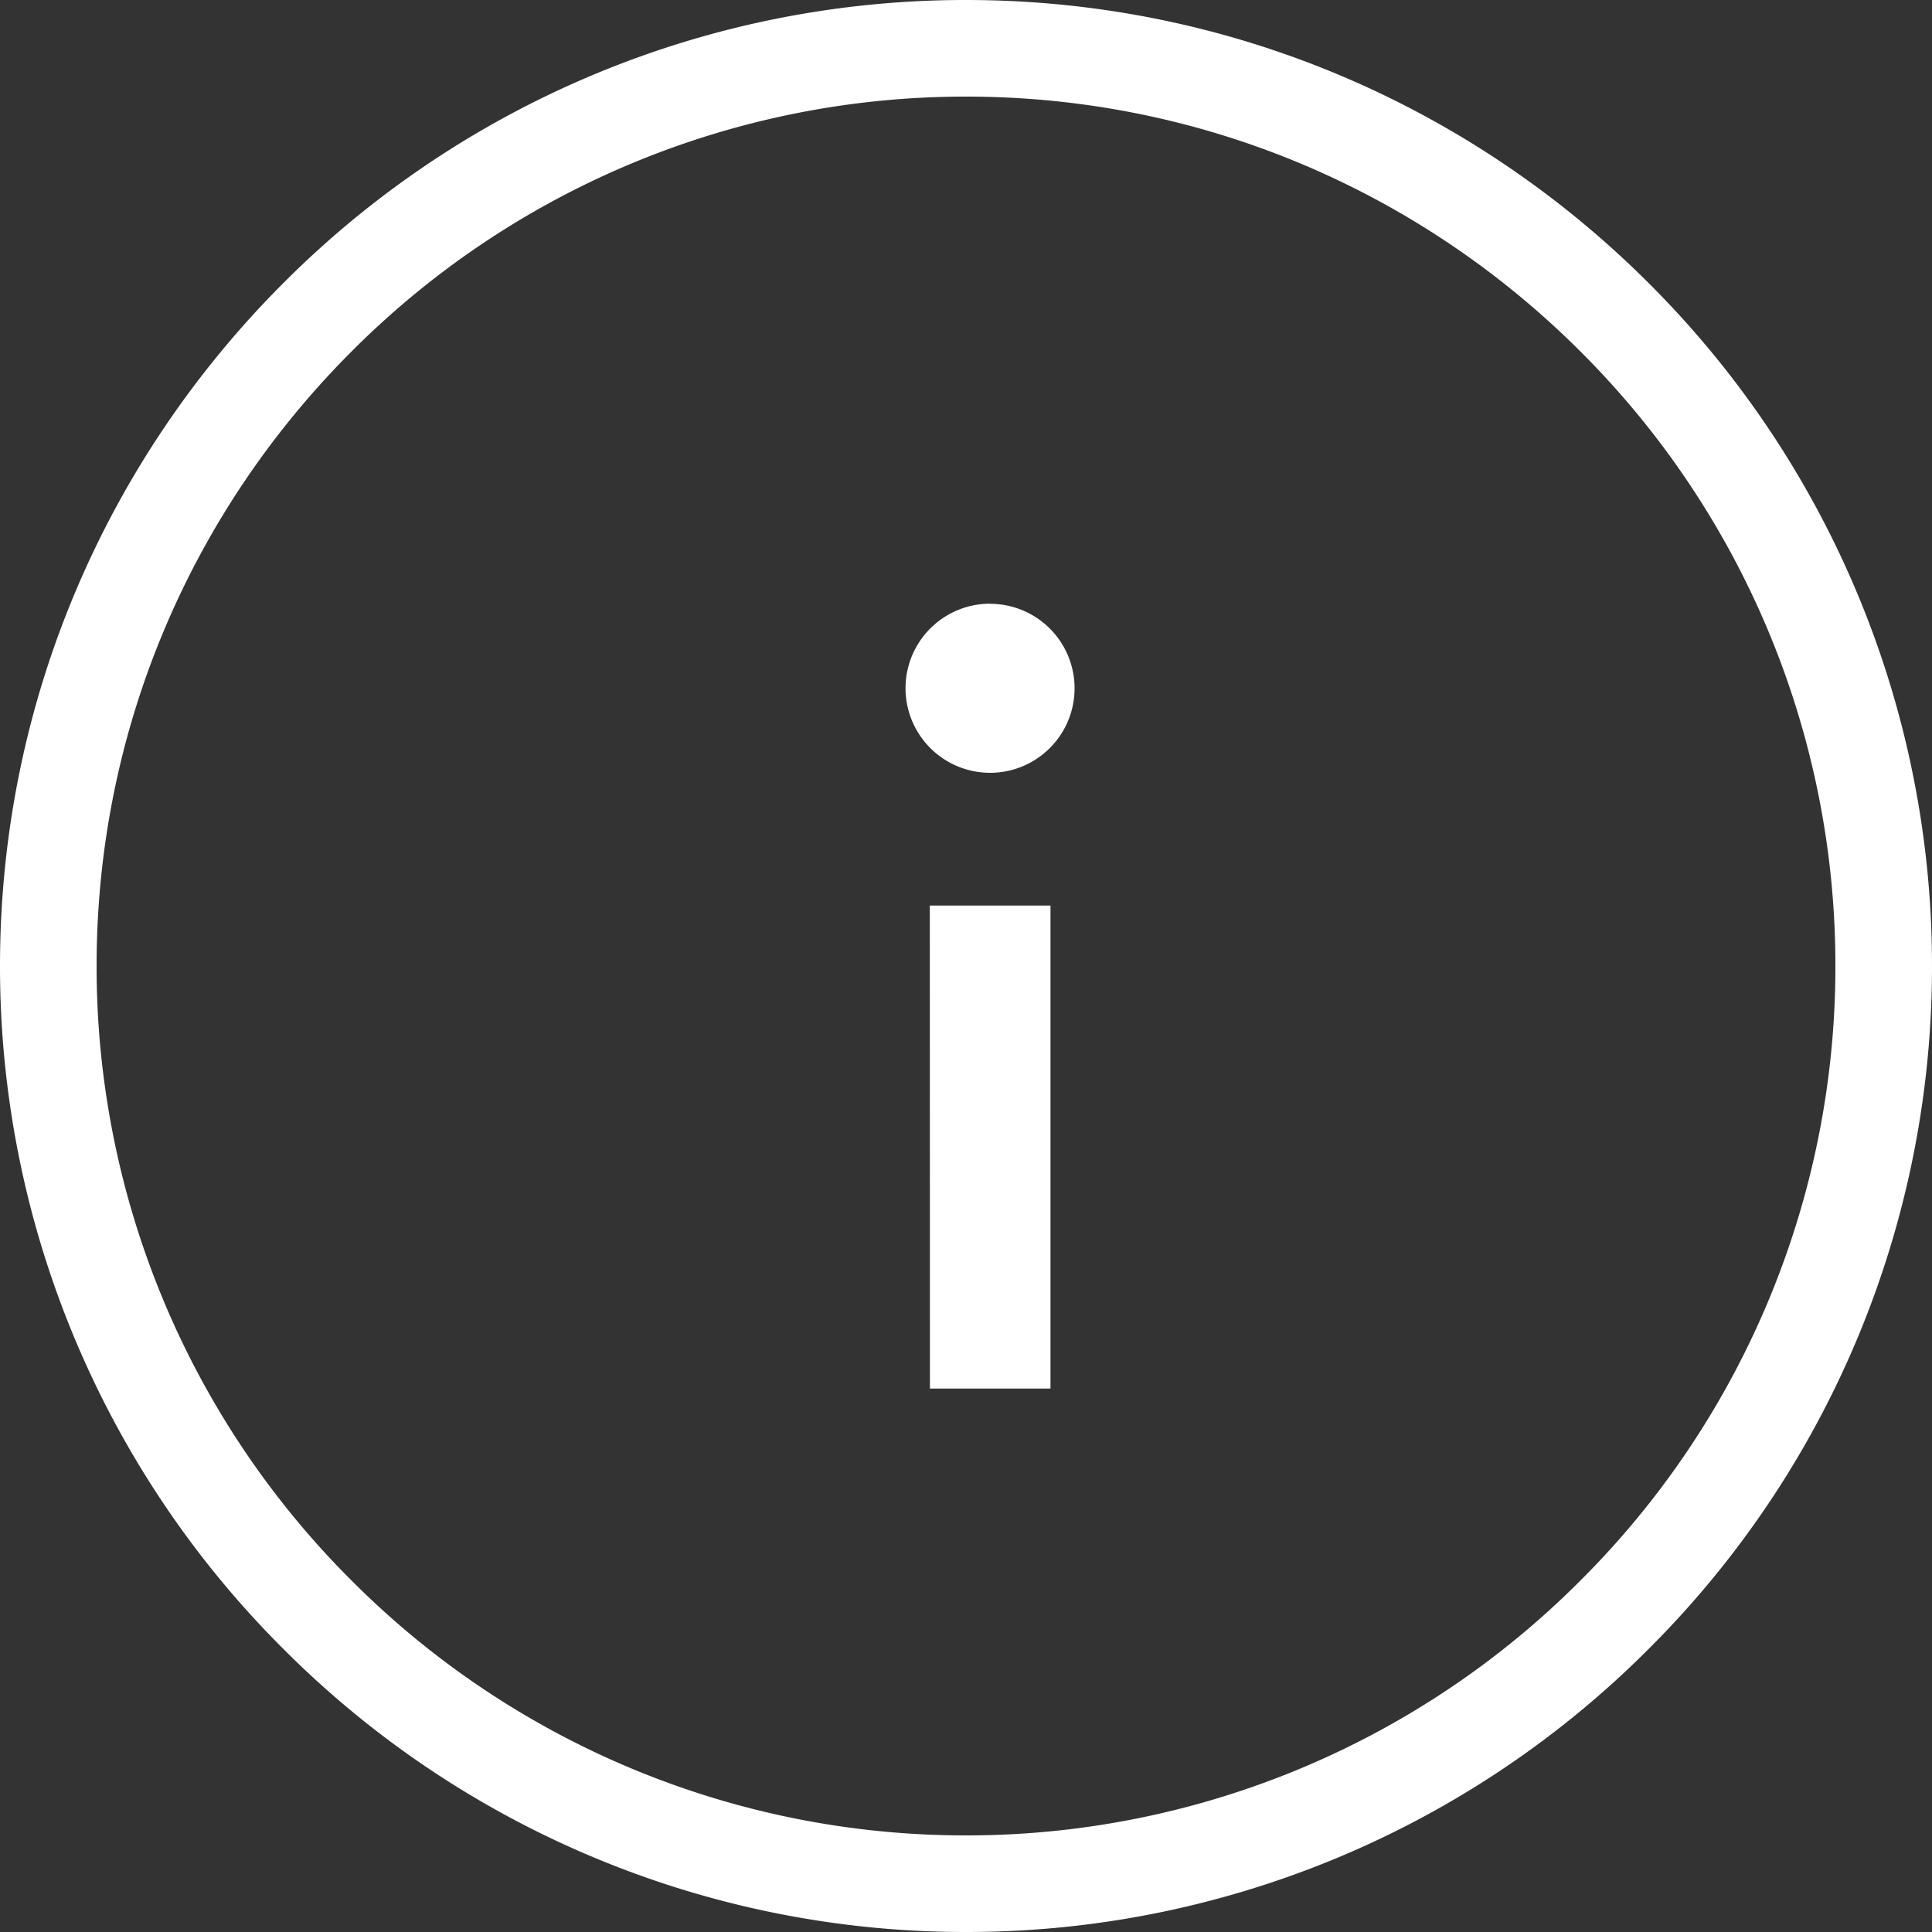
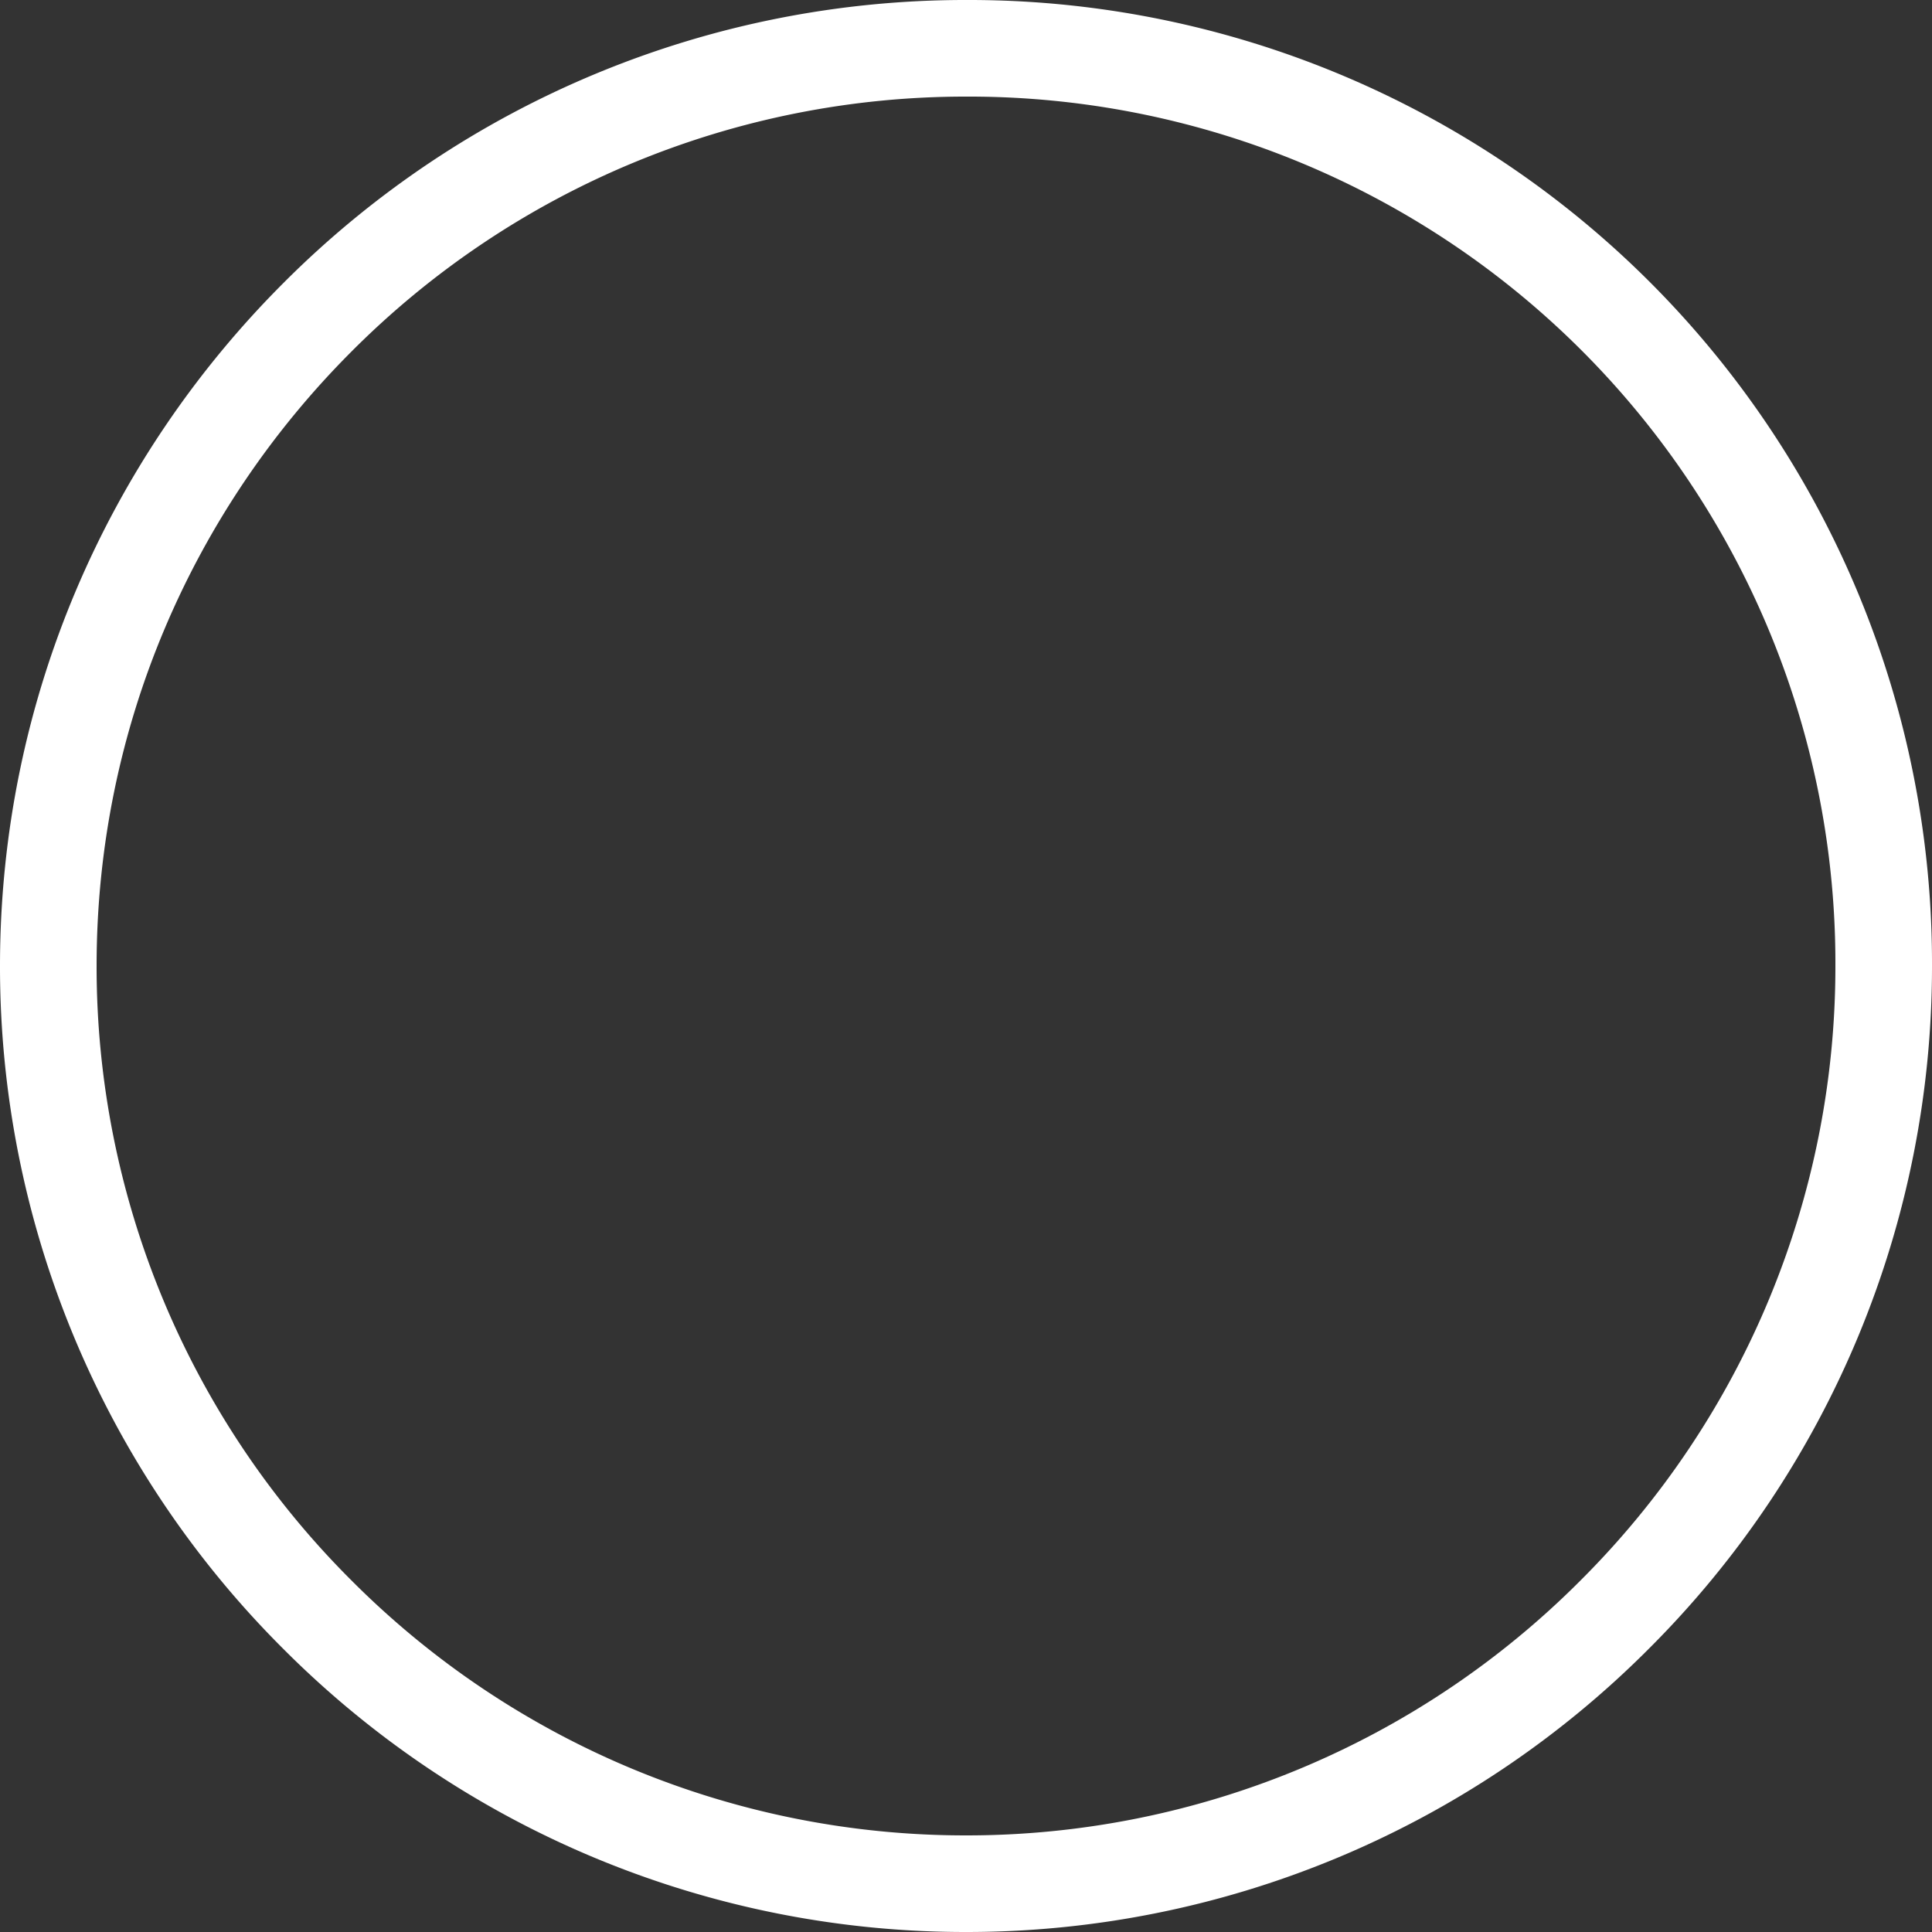
<svg xmlns="http://www.w3.org/2000/svg" width="15" height="15" viewBox="0 0 15 15">
  <rect x="0" y="0" width="15" height="15" fill="#333333" stroke="none" />
  <g fill-rule="nonzero" fill="none">
-     <path d="M7.5.375c1.965 0 3.746.799 5.036 2.089A7.103 7.103 0 0 1 14.625 7.5a7.103 7.103 0 0 1-2.089 5.036A7.103 7.103 0 0 1 7.5 14.625a7.103 7.103 0 0 1-5.036-2.089A7.103 7.103 0 0 1 .375 7.5c0-1.965.799-3.746 2.089-5.036A7.103 7.103 0 0 1 7.5.375z" stroke="#FFFFFF" stroke-width=".75" fill="none" />
-     <path d="M7.219 7.031h.937v3.75H7.22zm.468-2.343a.656.656 0 1 1 0 1.312.656.656 0 0 1 0-1.313z" fill="#FFFFFF" />
+     <path d="M7.5.375A7.103 7.103 0 0 1 14.625 7.5a7.103 7.103 0 0 1-2.089 5.036A7.103 7.103 0 0 1 7.5 14.625a7.103 7.103 0 0 1-5.036-2.089A7.103 7.103 0 0 1 .375 7.5c0-1.965.799-3.746 2.089-5.036A7.103 7.103 0 0 1 7.5.375z" stroke="#FFFFFF" stroke-width=".75" fill="none" />
  </g>
</svg>